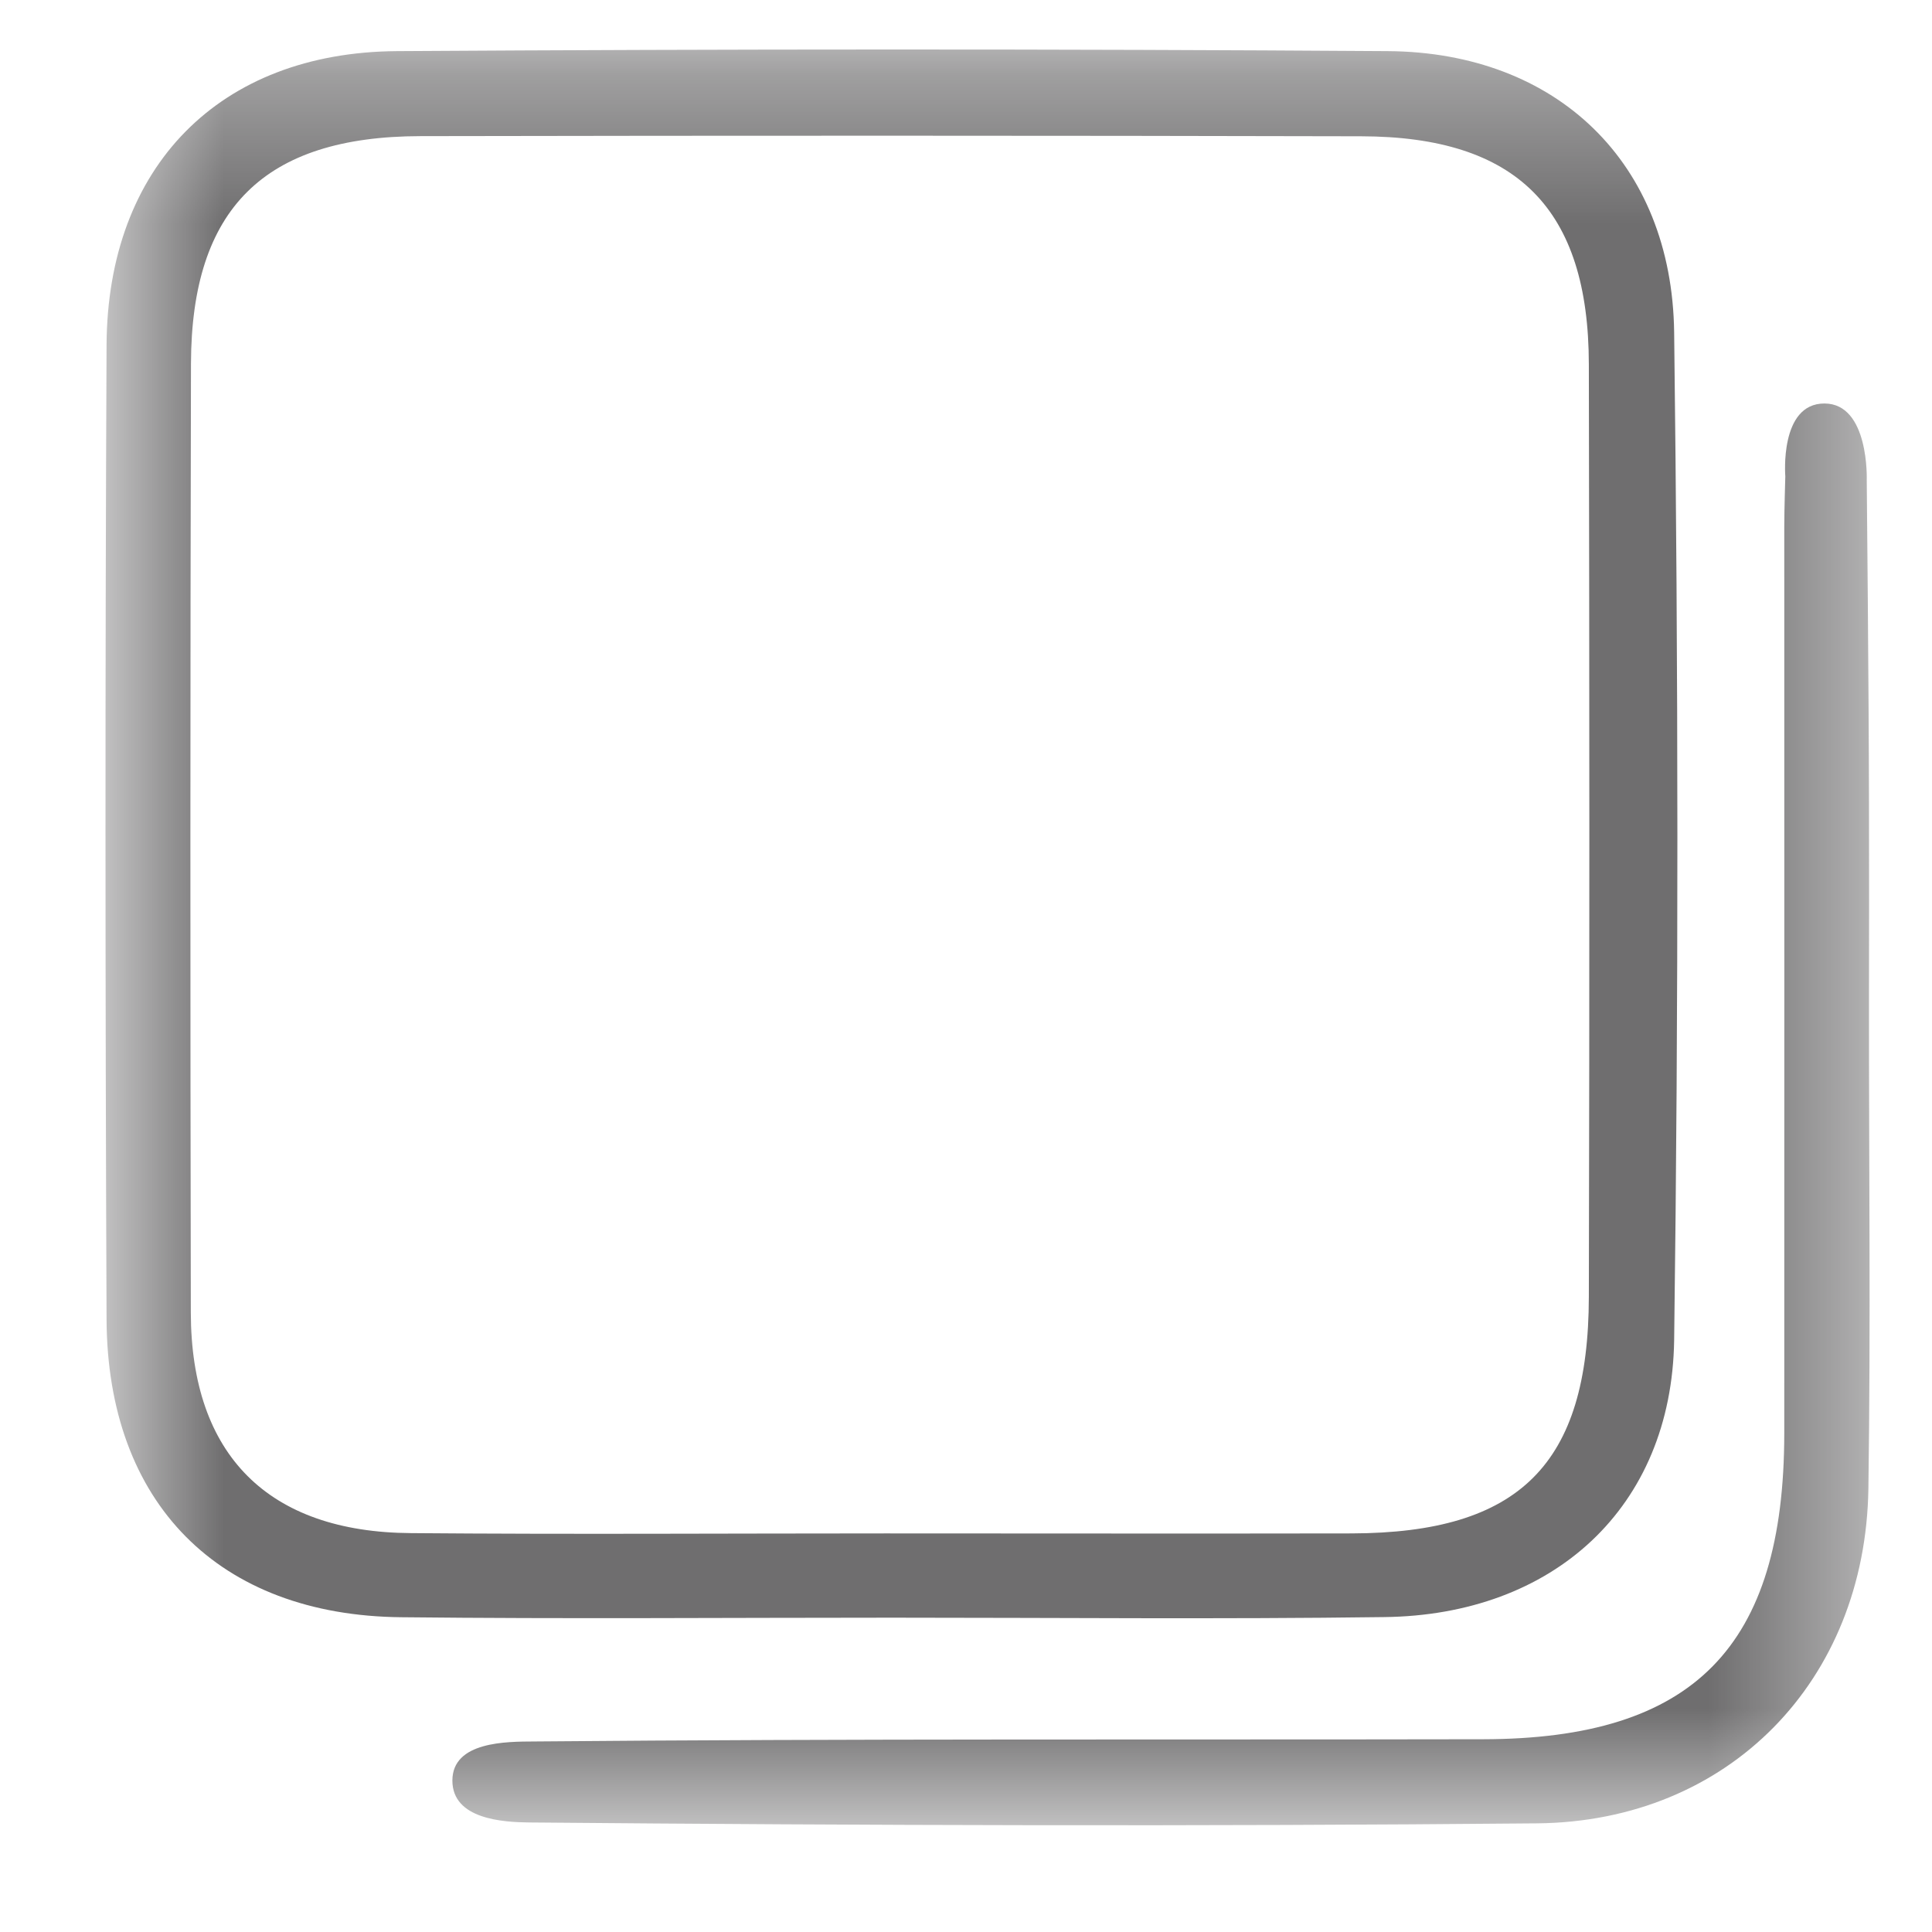
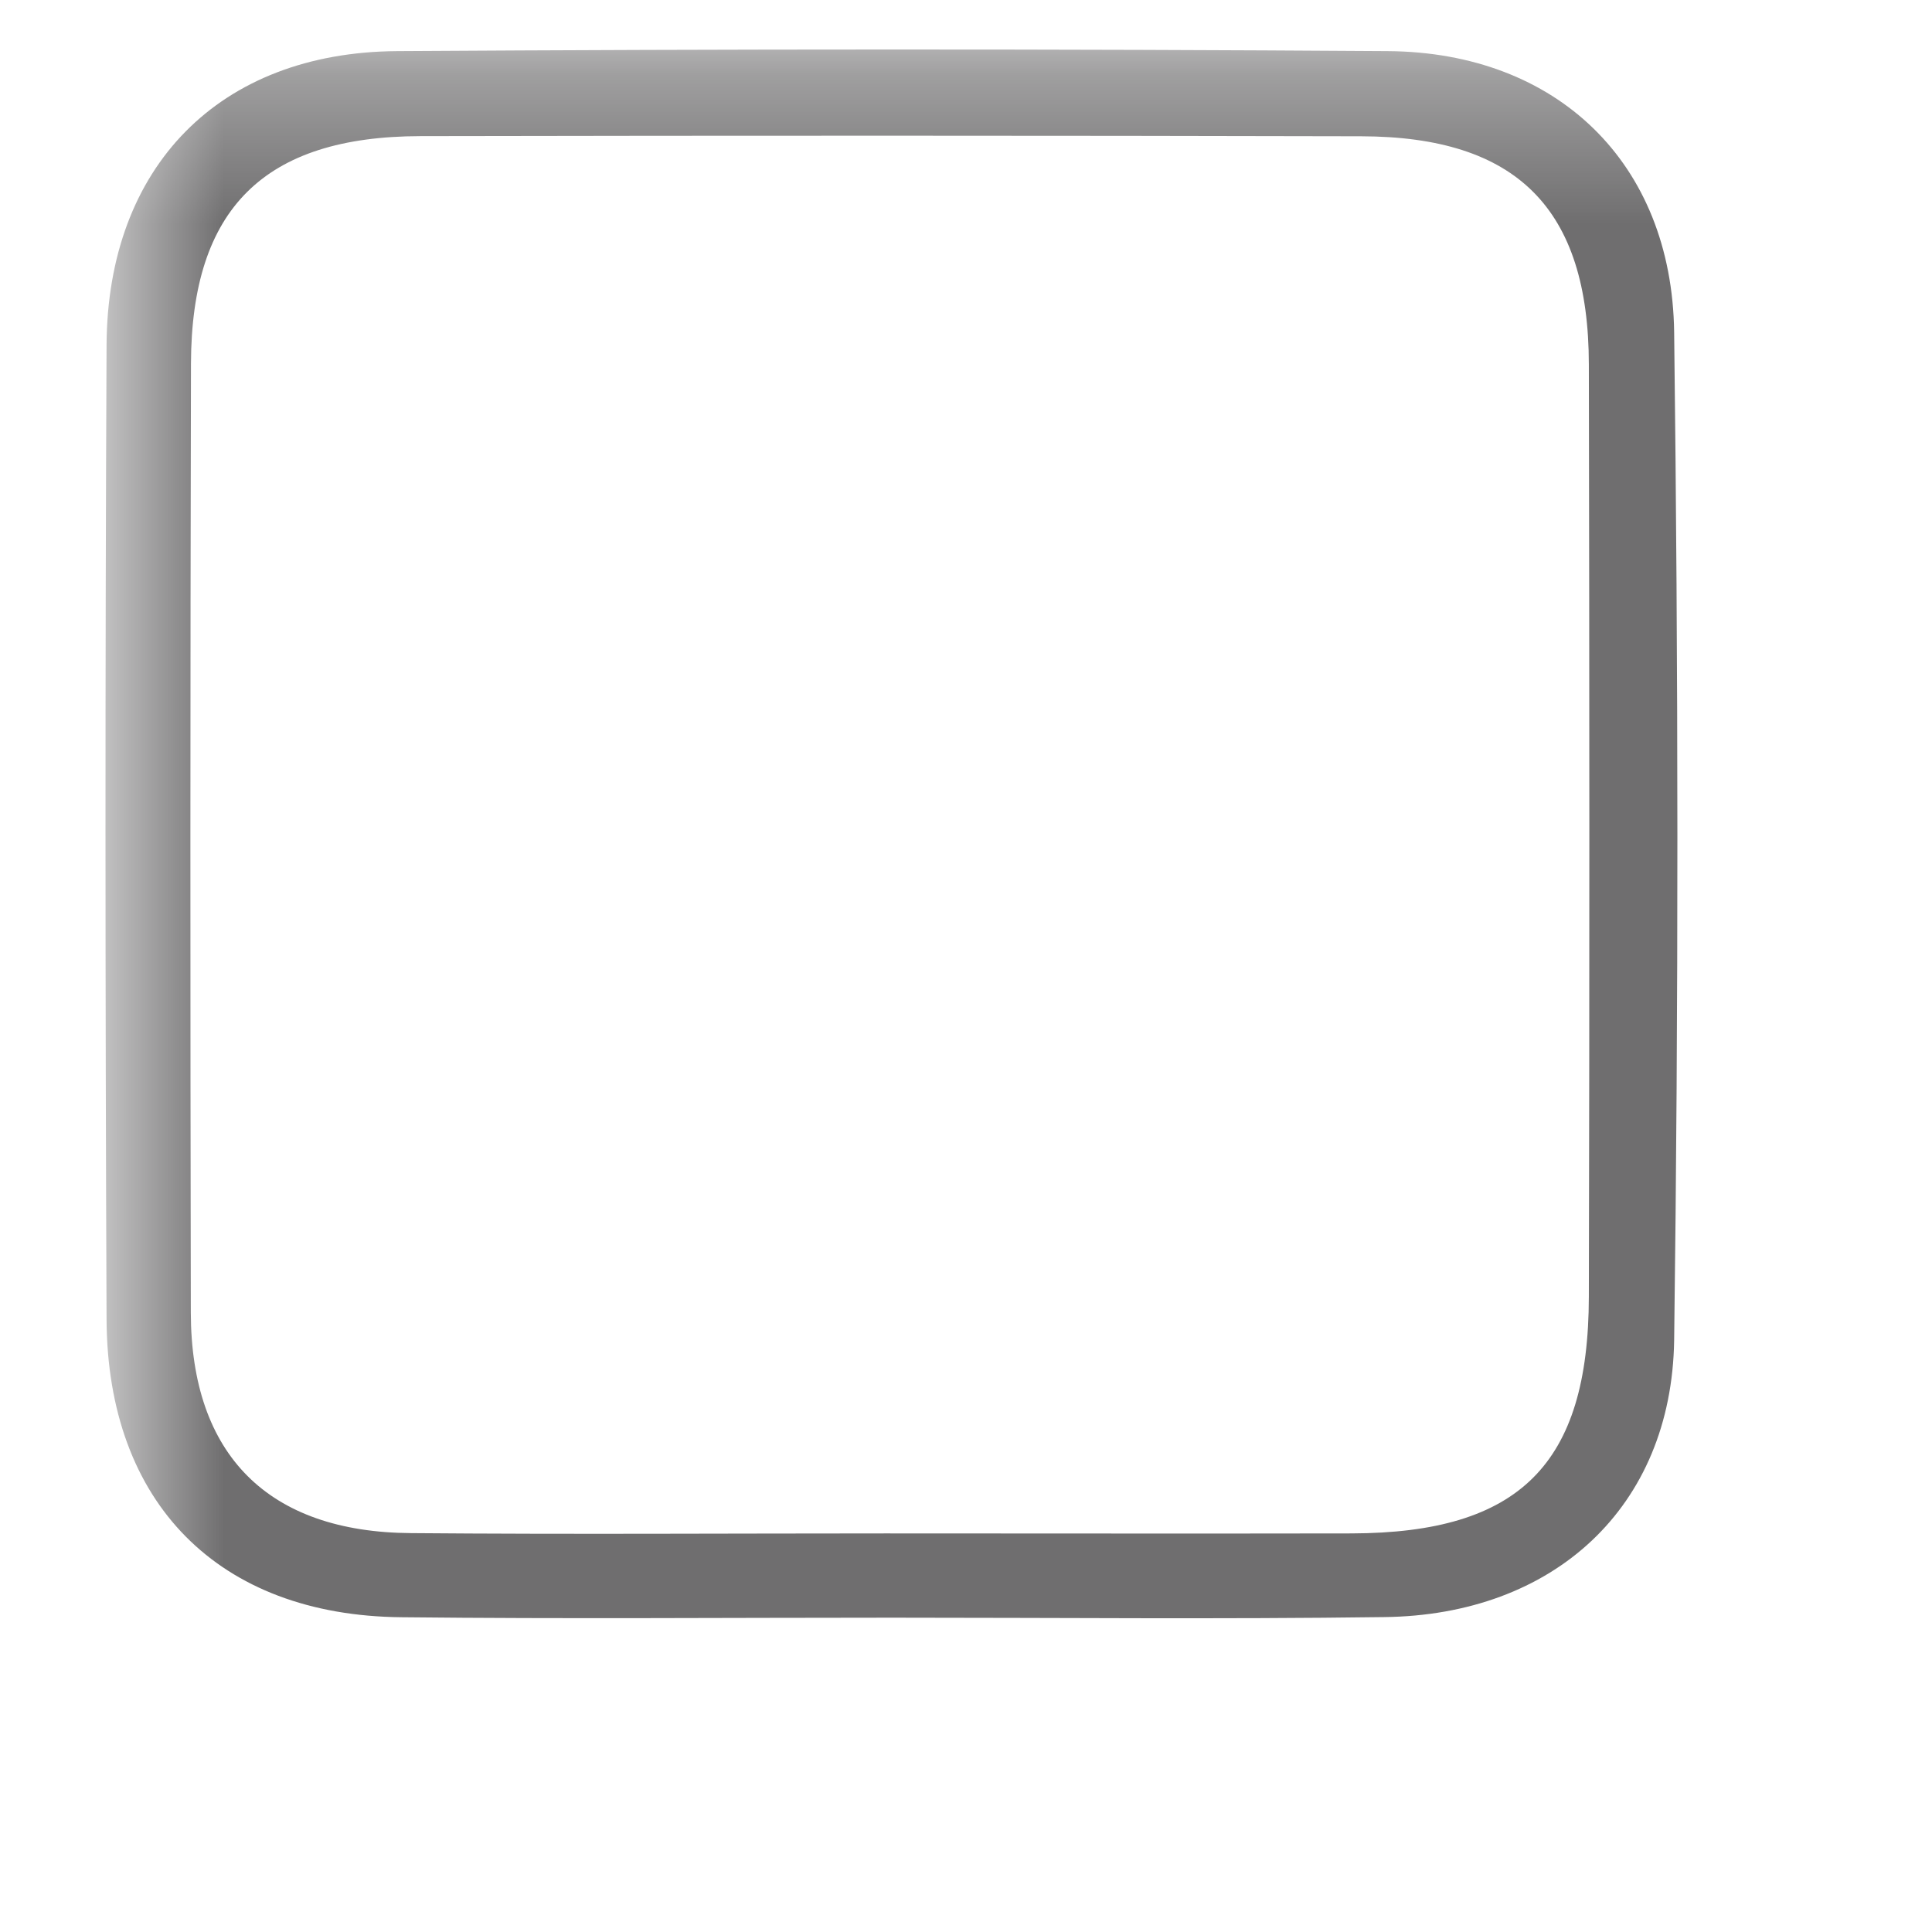
<svg xmlns="http://www.w3.org/2000/svg" width="15" height="15" viewBox="0 0 13 13" fill="none">
  <mask id="mask0_16_2808" style="mask-type:luminance" maskUnits="userSpaceOnUse" x="0" y="0" width="13" height="13">
    <path d="M12.58 0.334H0.71V12.282H12.58V0.334Z" fill="white" />
  </mask>
  <g mask="url(#mask0_16_2808)">
    <path d="M5.959 10.318C7.004 10.318 8.05 10.32 9.095 10.318C10.224 10.315 10.689 9.854 10.691 8.725C10.696 6.634 10.695 4.544 10.691 2.453C10.69 1.404 10.207 0.919 9.159 0.917C7.049 0.912 4.939 0.912 2.829 0.916C1.778 0.918 1.288 1.403 1.285 2.446C1.28 4.575 1.28 6.704 1.284 8.833C1.286 9.791 1.805 10.31 2.766 10.316C3.83 10.325 4.895 10.318 5.959 10.318ZM6.006 10.885C4.904 10.885 3.802 10.894 2.7 10.882C1.472 10.87 0.722 10.115 0.717 8.876C0.708 6.691 0.707 4.506 0.717 2.322C0.723 1.121 1.476 0.352 2.671 0.344C4.894 0.33 7.117 0.329 9.339 0.344C10.475 0.352 11.25 1.094 11.265 2.236C11.293 4.496 11.295 6.757 11.265 9.018C11.248 10.145 10.452 10.869 9.312 10.881C8.21 10.896 7.108 10.885 6.006 10.885Z" fill="#6F6E6F" />
  </g>
  <mask id="mask1_16_2808" style="mask-type:luminance" maskUnits="userSpaceOnUse" x="0" y="0" width="13" height="13">
-     <path d="M12.58 0.334H0.71V12.282H12.58V0.334Z" fill="white" />
-   </mask>
+     </mask>
  <g mask="url(#mask1_16_2808)">
    <path d="M12.576 6.709C12.575 7.812 12.588 8.913 12.572 10.016C12.553 11.31 11.634 12.256 10.343 12.269C8.082 12.29 5.821 12.283 3.559 12.263C3.387 12.261 3.044 12.242 3.044 11.981C3.044 11.717 3.41 11.719 3.594 11.718C5.722 11.699 7.849 11.707 9.979 11.703C11.397 11.701 12.005 11.082 12.006 9.645C12.007 7.612 12.006 5.578 12.006 3.544C12.006 3.43 12.013 3.205 12.013 3.205C12.013 3.205 11.972 2.715 12.276 2.715C12.579 2.715 12.561 3.231 12.561 3.231C12.561 3.231 12.575 4.675 12.576 5.397C12.577 5.835 12.577 6.272 12.576 6.709Z" fill="#6F6E6F" />
  </g>
</svg>